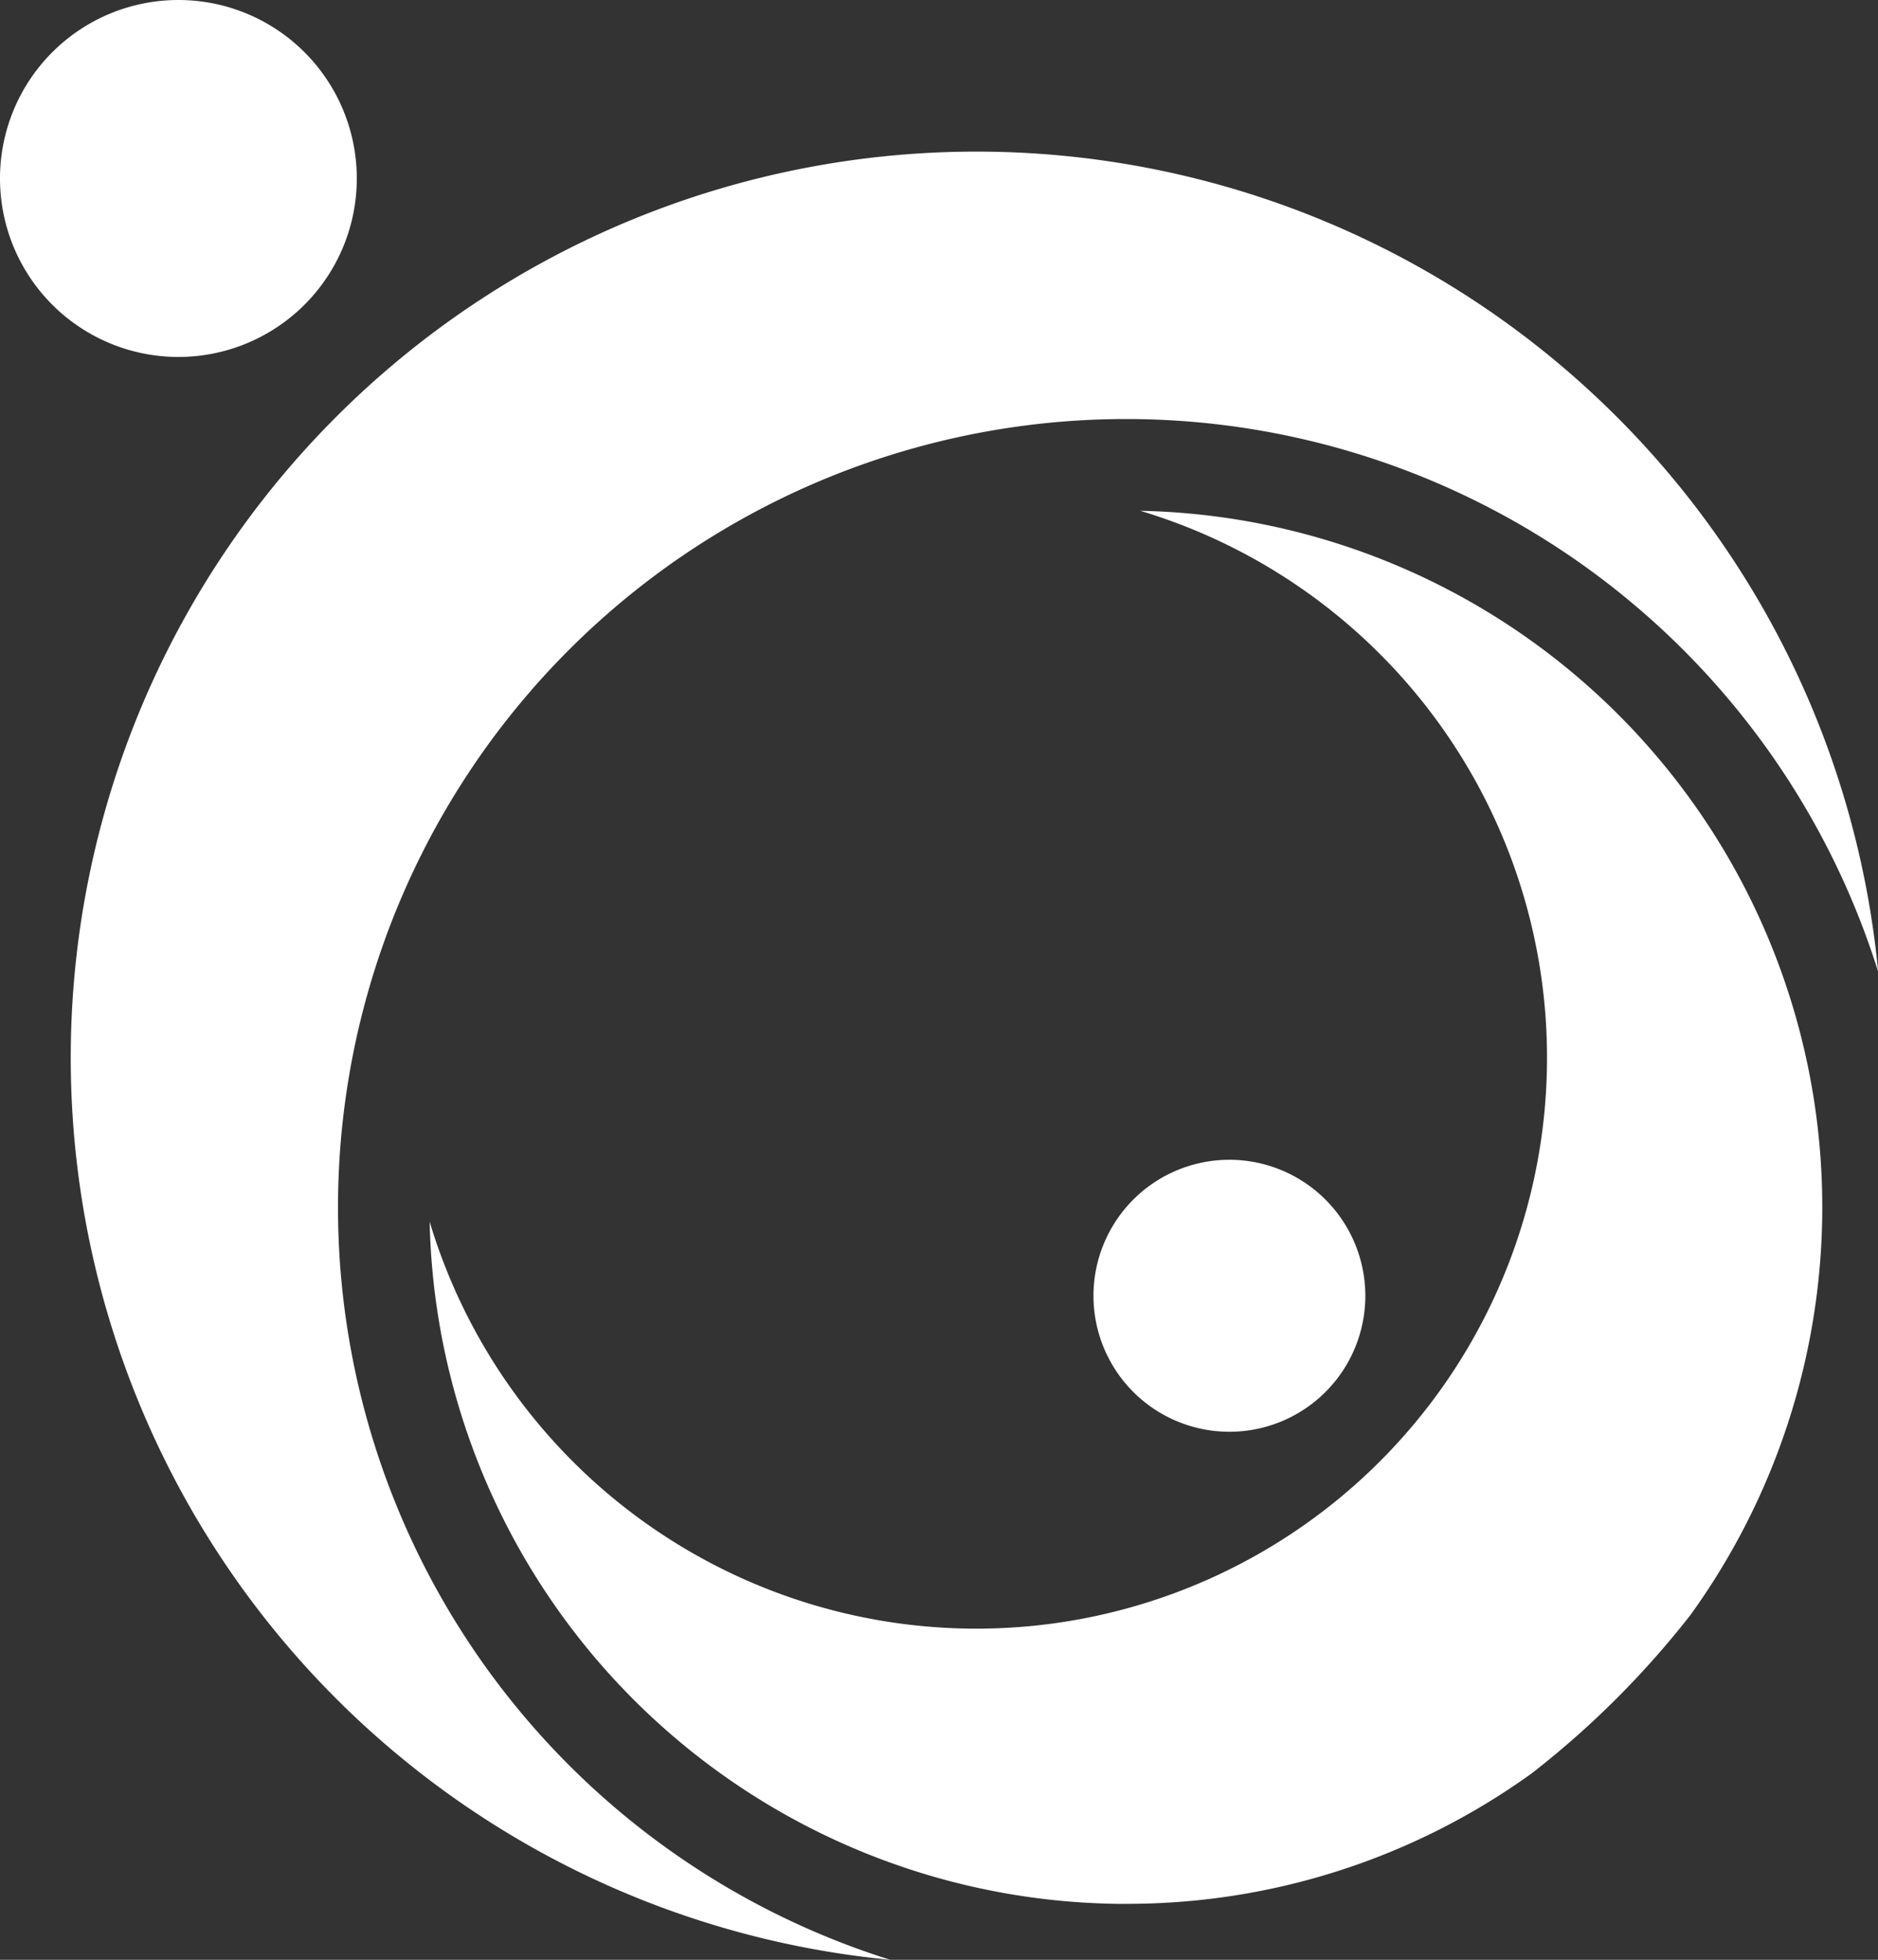
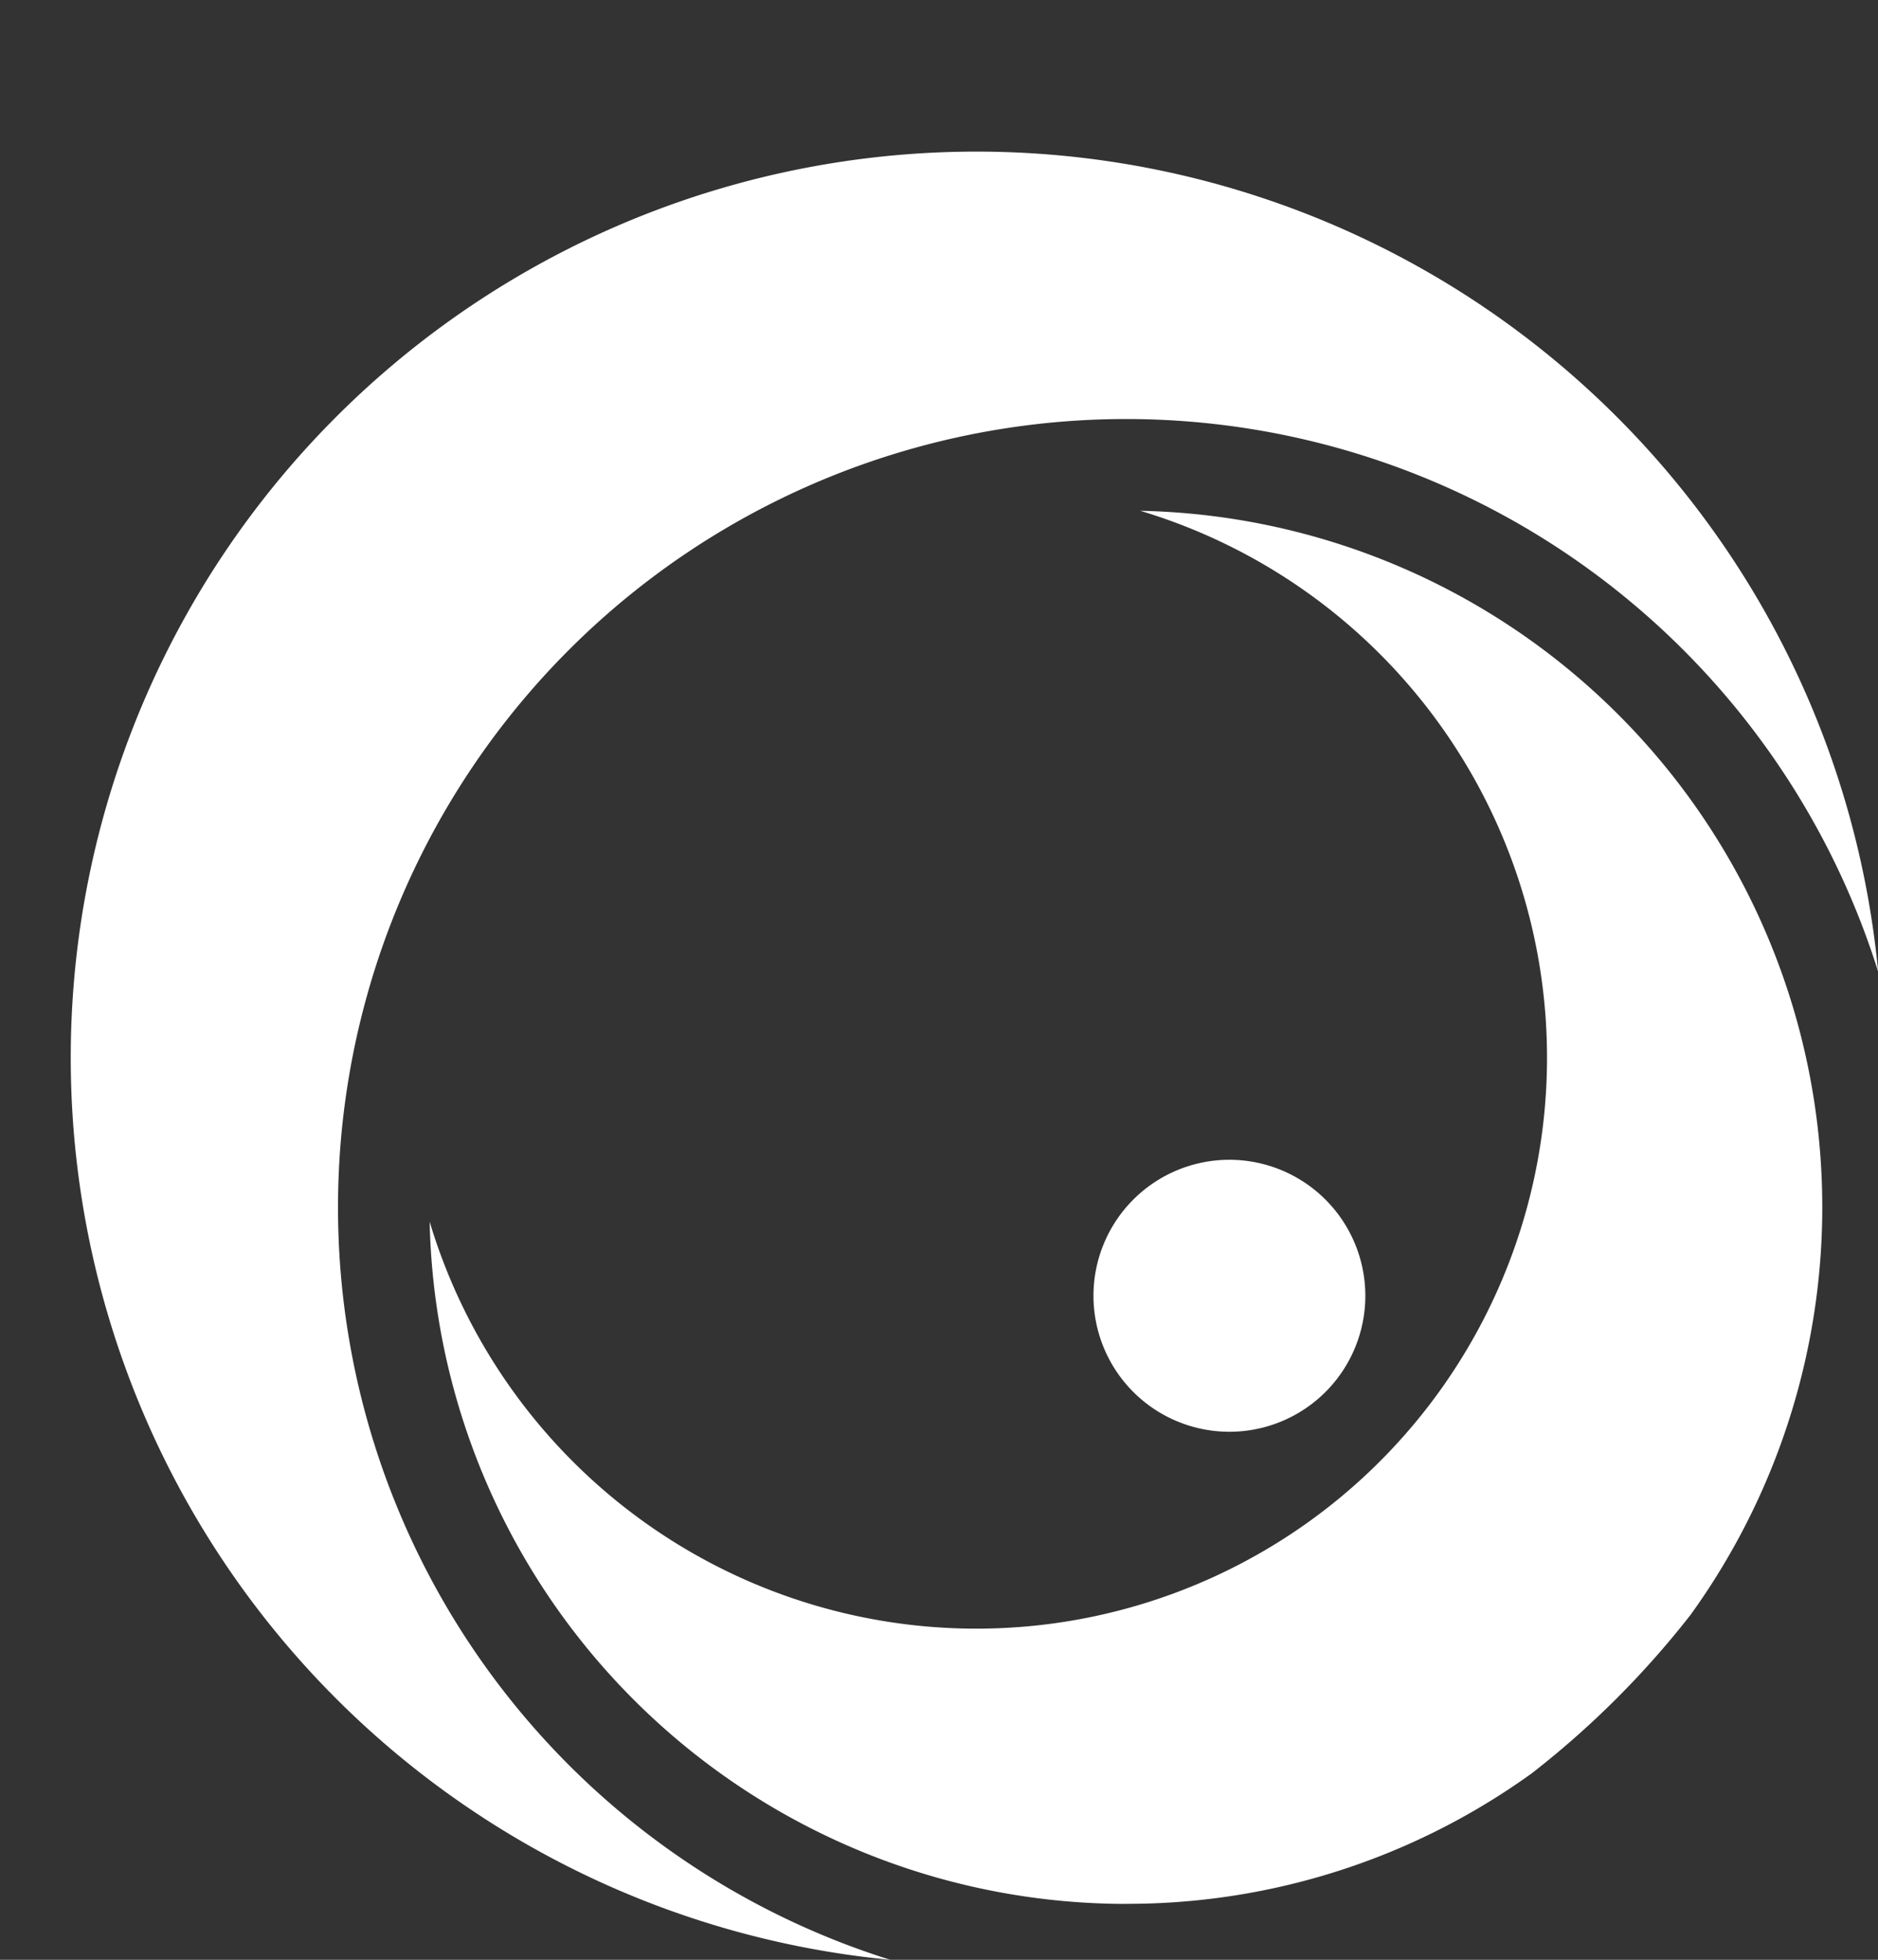
<svg xmlns="http://www.w3.org/2000/svg" width="21.58" height="22.51" viewBox="0 0 21.58 22.51">
  <rect x="0" y="0" width="21.58" height="22.51" fill="#333333" stroke="none" />
  <g id="np_people_128979_000000" transform="translate(-5.484 -3.566)">
    <path id="Path_516" data-name="Path 516" d="M18.248,31.516A10.408,10.408,0,1,1,29.6,20.168,9.056,9.056,0,1,0,18.248,31.516Z" transform="translate(-2.534 -5.44)" fill="#fff" />
-     <path id="Path_517" data-name="Path 517" d="M33.851,43.77a8.01,8.01,0,0,1-8-7.836,6.558,6.558,0,1,0,8.166-8.165A8,8,0,0,1,40.34,40.45a10.454,10.454,0,0,1-1.823,1.819,7.942,7.942,0,0,1-4.666,1.5Z" transform="translate(-15.43 -18.336)" fill="#fff" />
-     <path id="Path_518" data-name="Path 518" d="M9.584,5.616a2.05,2.05,0,1,1-2.05-2.05,2.05,2.05,0,0,1,2.05,2.05" fill="#fff" />
+     <path id="Path_517" data-name="Path 517" d="M33.851,43.77a8.01,8.01,0,0,1-8-7.836,6.558,6.558,0,1,0,8.166-8.165A8,8,0,0,1,40.34,40.45a10.454,10.454,0,0,1-1.823,1.819,7.942,7.942,0,0,1-4.666,1.5" transform="translate(-15.43 -18.336)" fill="#fff" />
    <path id="Path_519" data-name="Path 519" d="M60.445,60.086a1.562,1.562,0,1,1-1.562-1.562,1.563,1.563,0,0,1,1.562,1.562" transform="translate(-39.272 -41.637)" fill="#fff" />
  </g>
</svg>